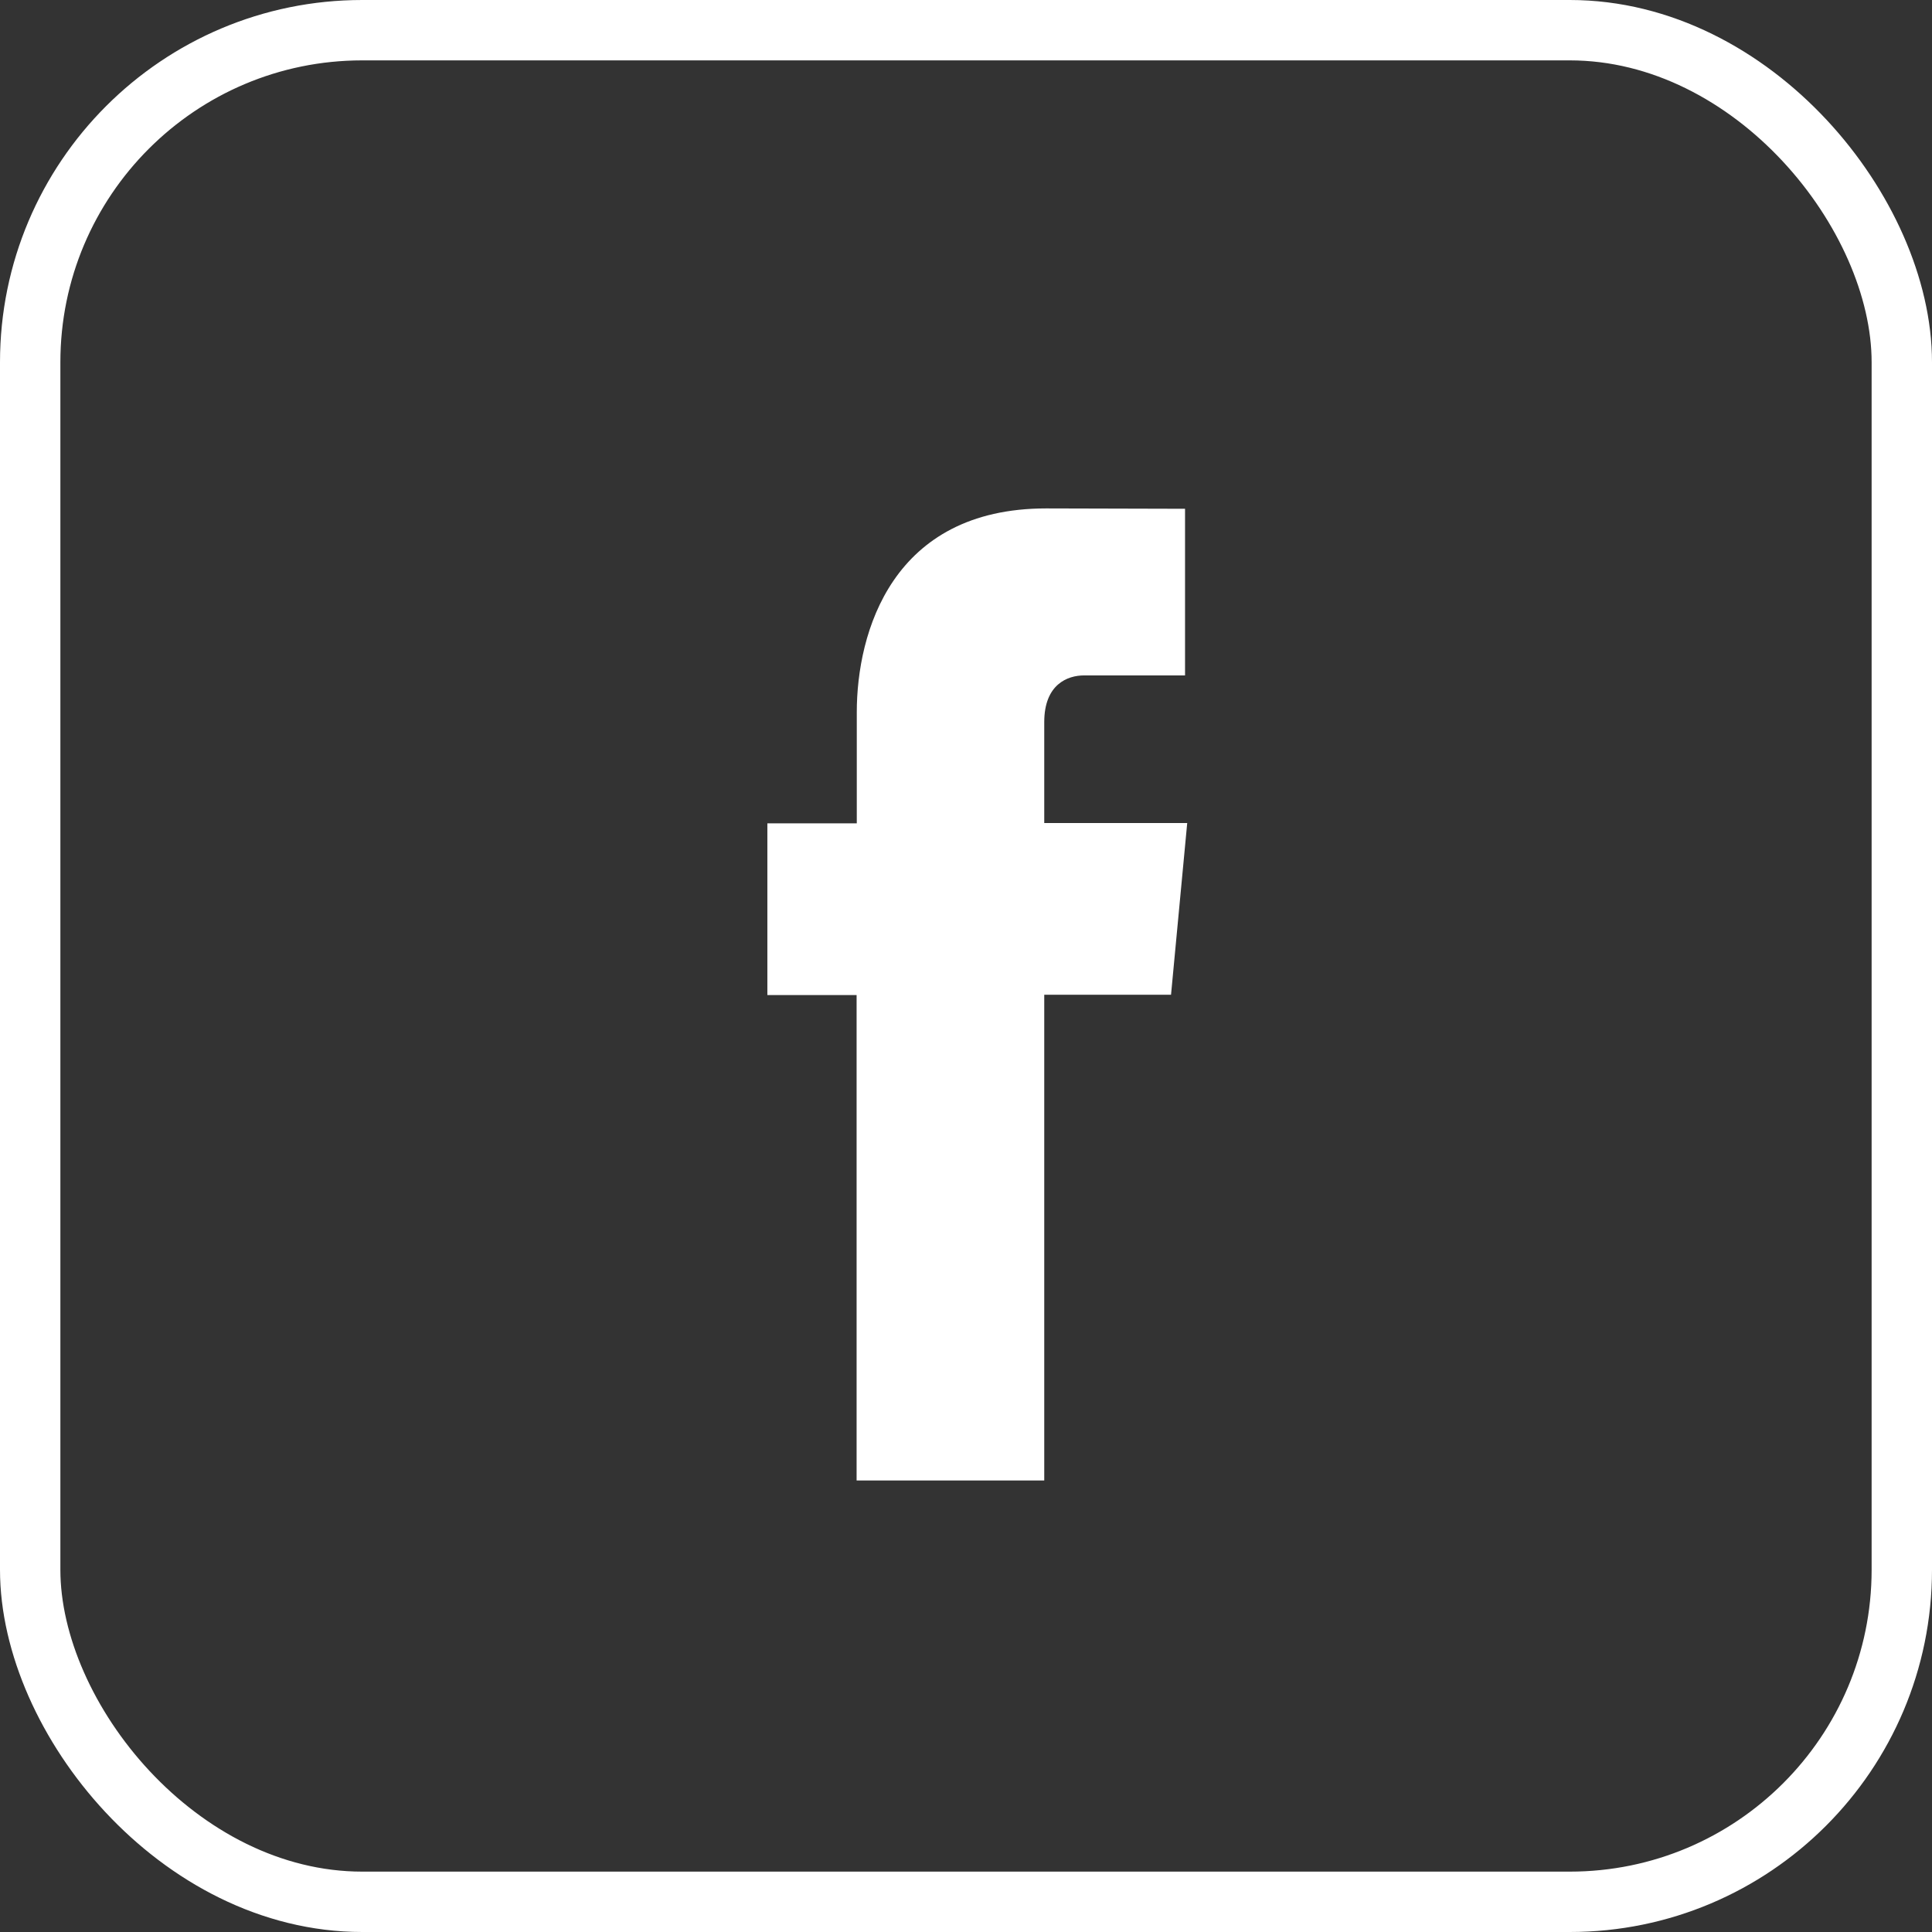
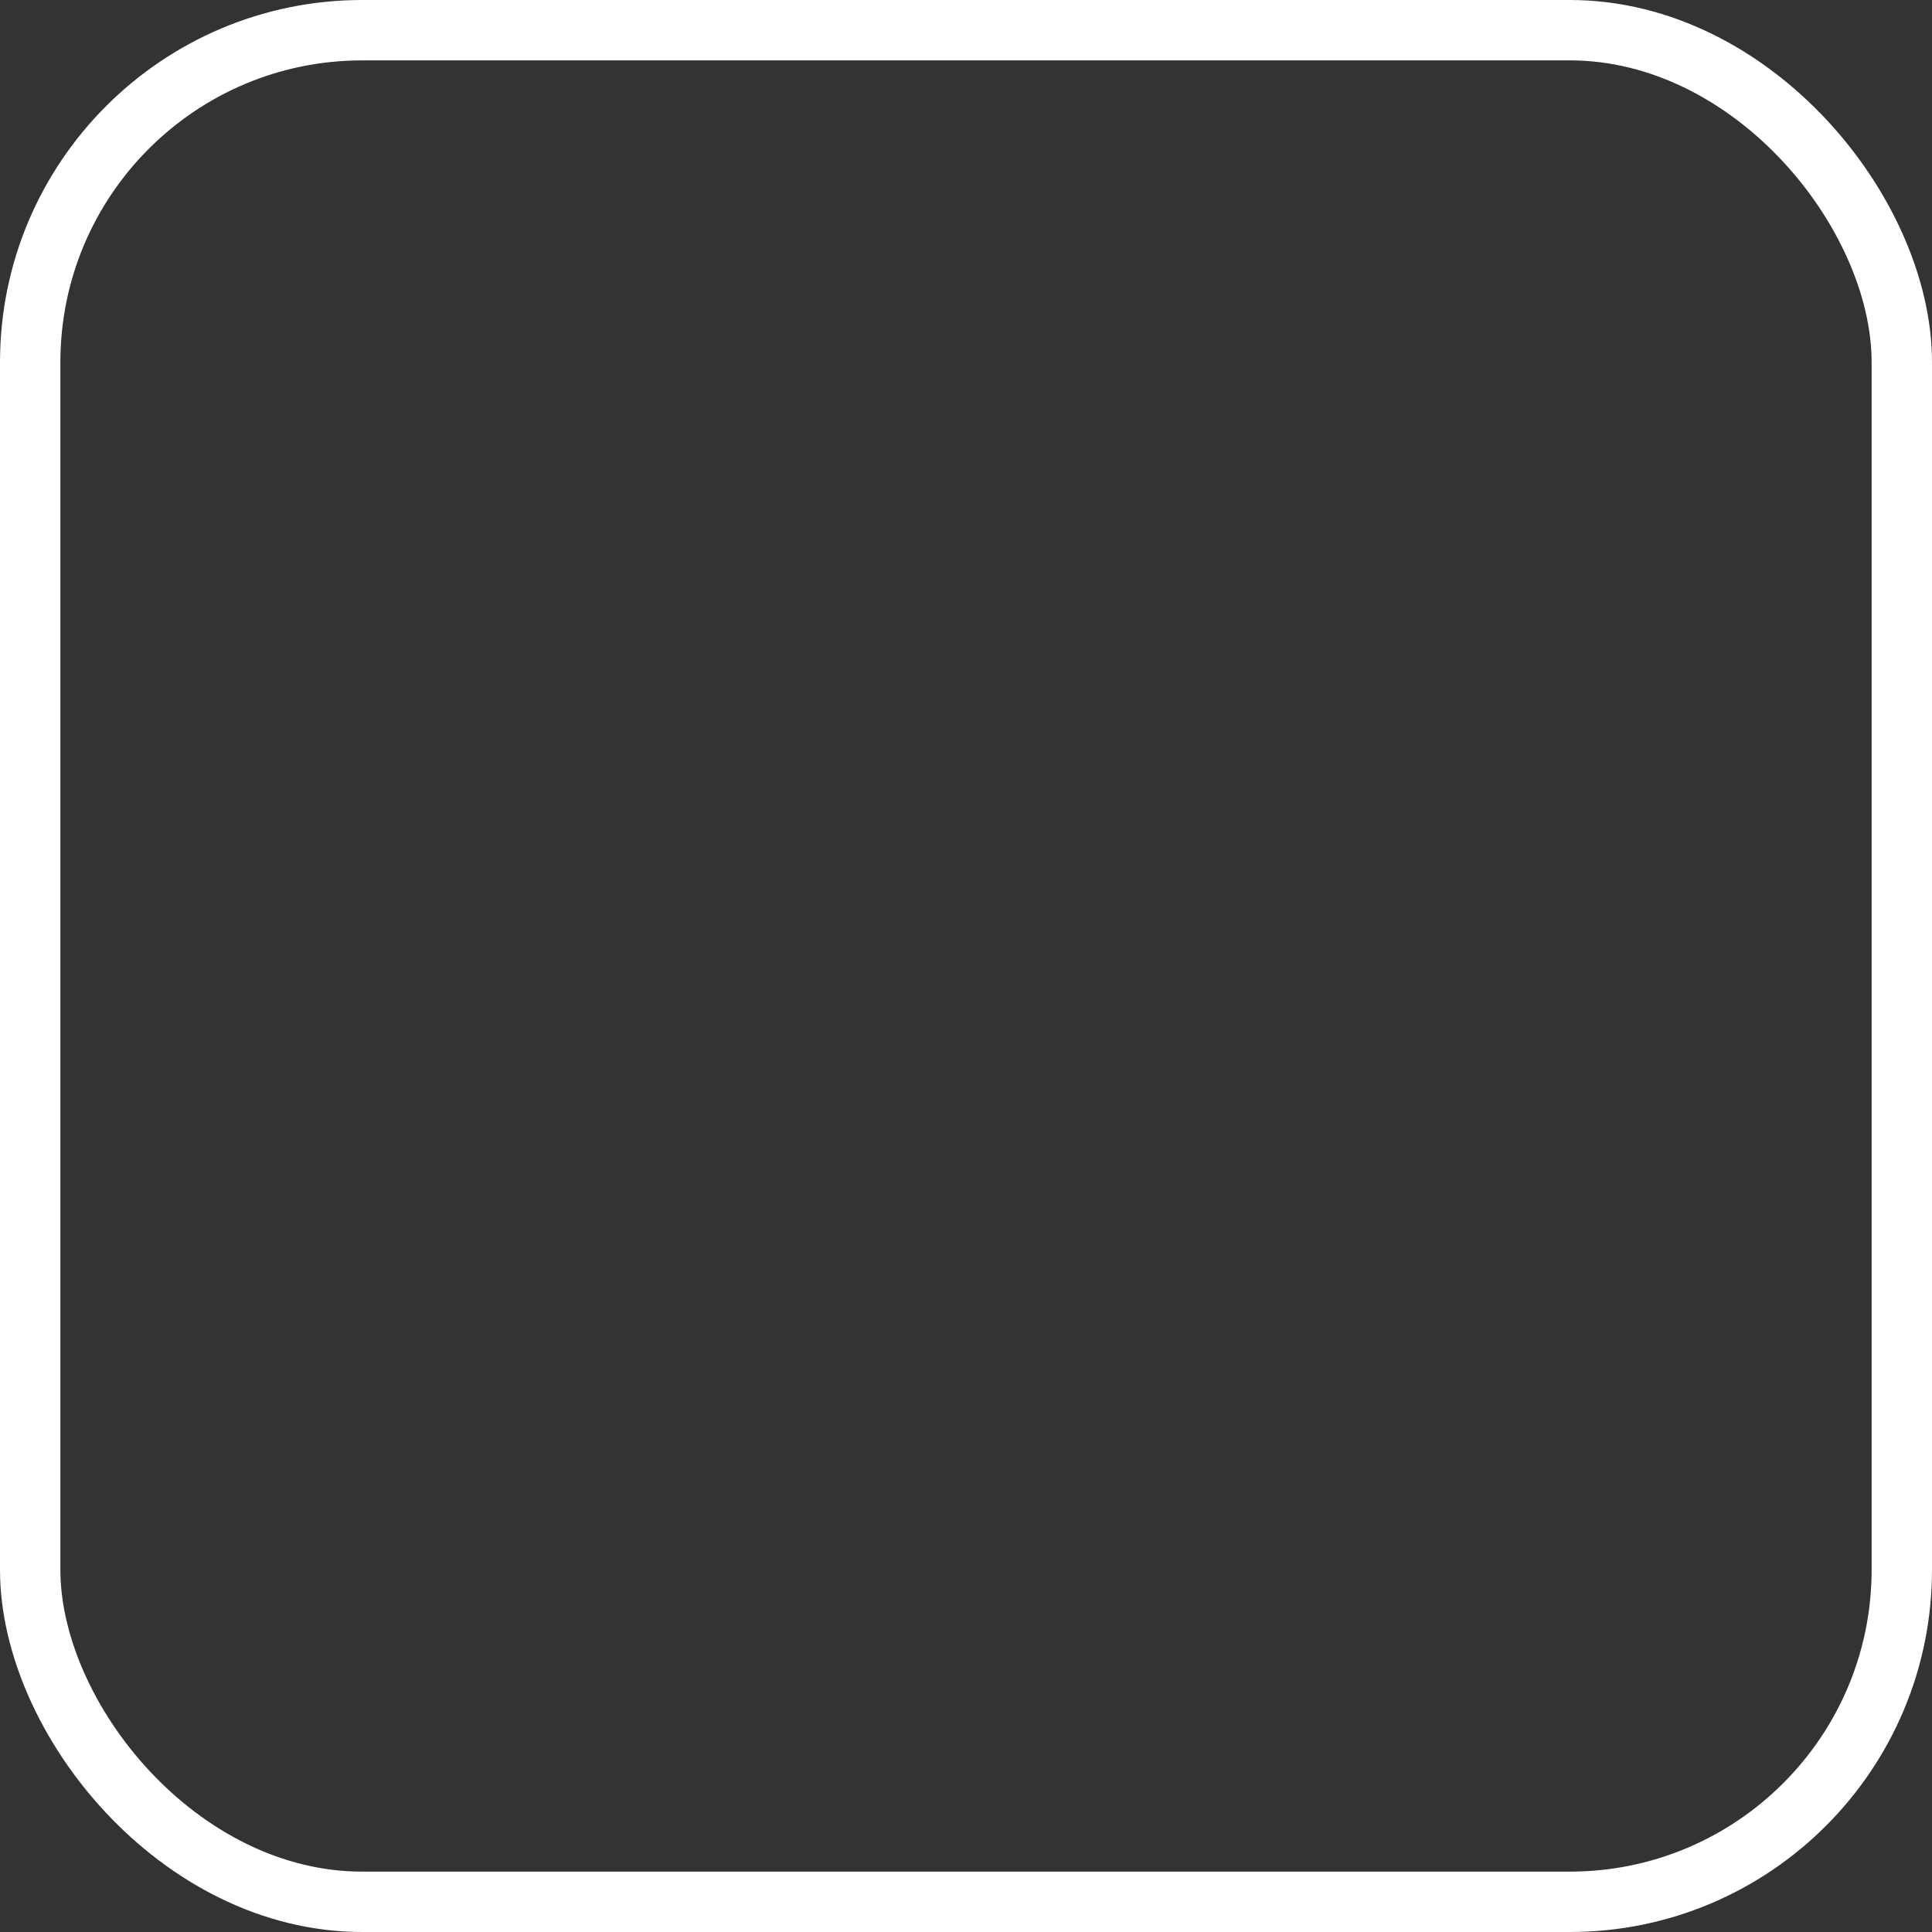
<svg xmlns="http://www.w3.org/2000/svg" width="32" height="32" viewBox="0 0 32 32">
  <rect x="0" y="0" width="32" height="32" fill="#333333" stroke="none" />
  <g id="Group_4500" data-name="Group 4500" transform="translate(-389 -53)">
    <g id="Rectangle_1786" data-name="Rectangle 1786" transform="translate(389 53)" fill="none" stroke="#fff" stroke-width="1">
-       <rect width="32" height="32" rx="6" stroke="none" />
      <rect x="0.5" y="0.5" width="31" height="31" rx="5.5" fill="none" />
    </g>
    <g id="Group_4495" data-name="Group 4495" transform="translate(401.711 61.417)">
      <g id="Group_4090" data-name="Group 4090" transform="translate(-0.001)">
-         <path id="iconfinder_06-facebook_104498" d="M24.936,11.311H22.568V9.64c0-.628.387-.774.659-.774H24.9V6.106L22.6,6.1c-2.555,0-3.137,2.058-3.137,3.376v1.84H17.982v2.844H19.46V22.2h3.108V14.155h2.1Z" transform="translate(-17.982 -6.096)" fill="#fff" />
-       </g>
+         </g>
    </g>
  </g>
</svg>